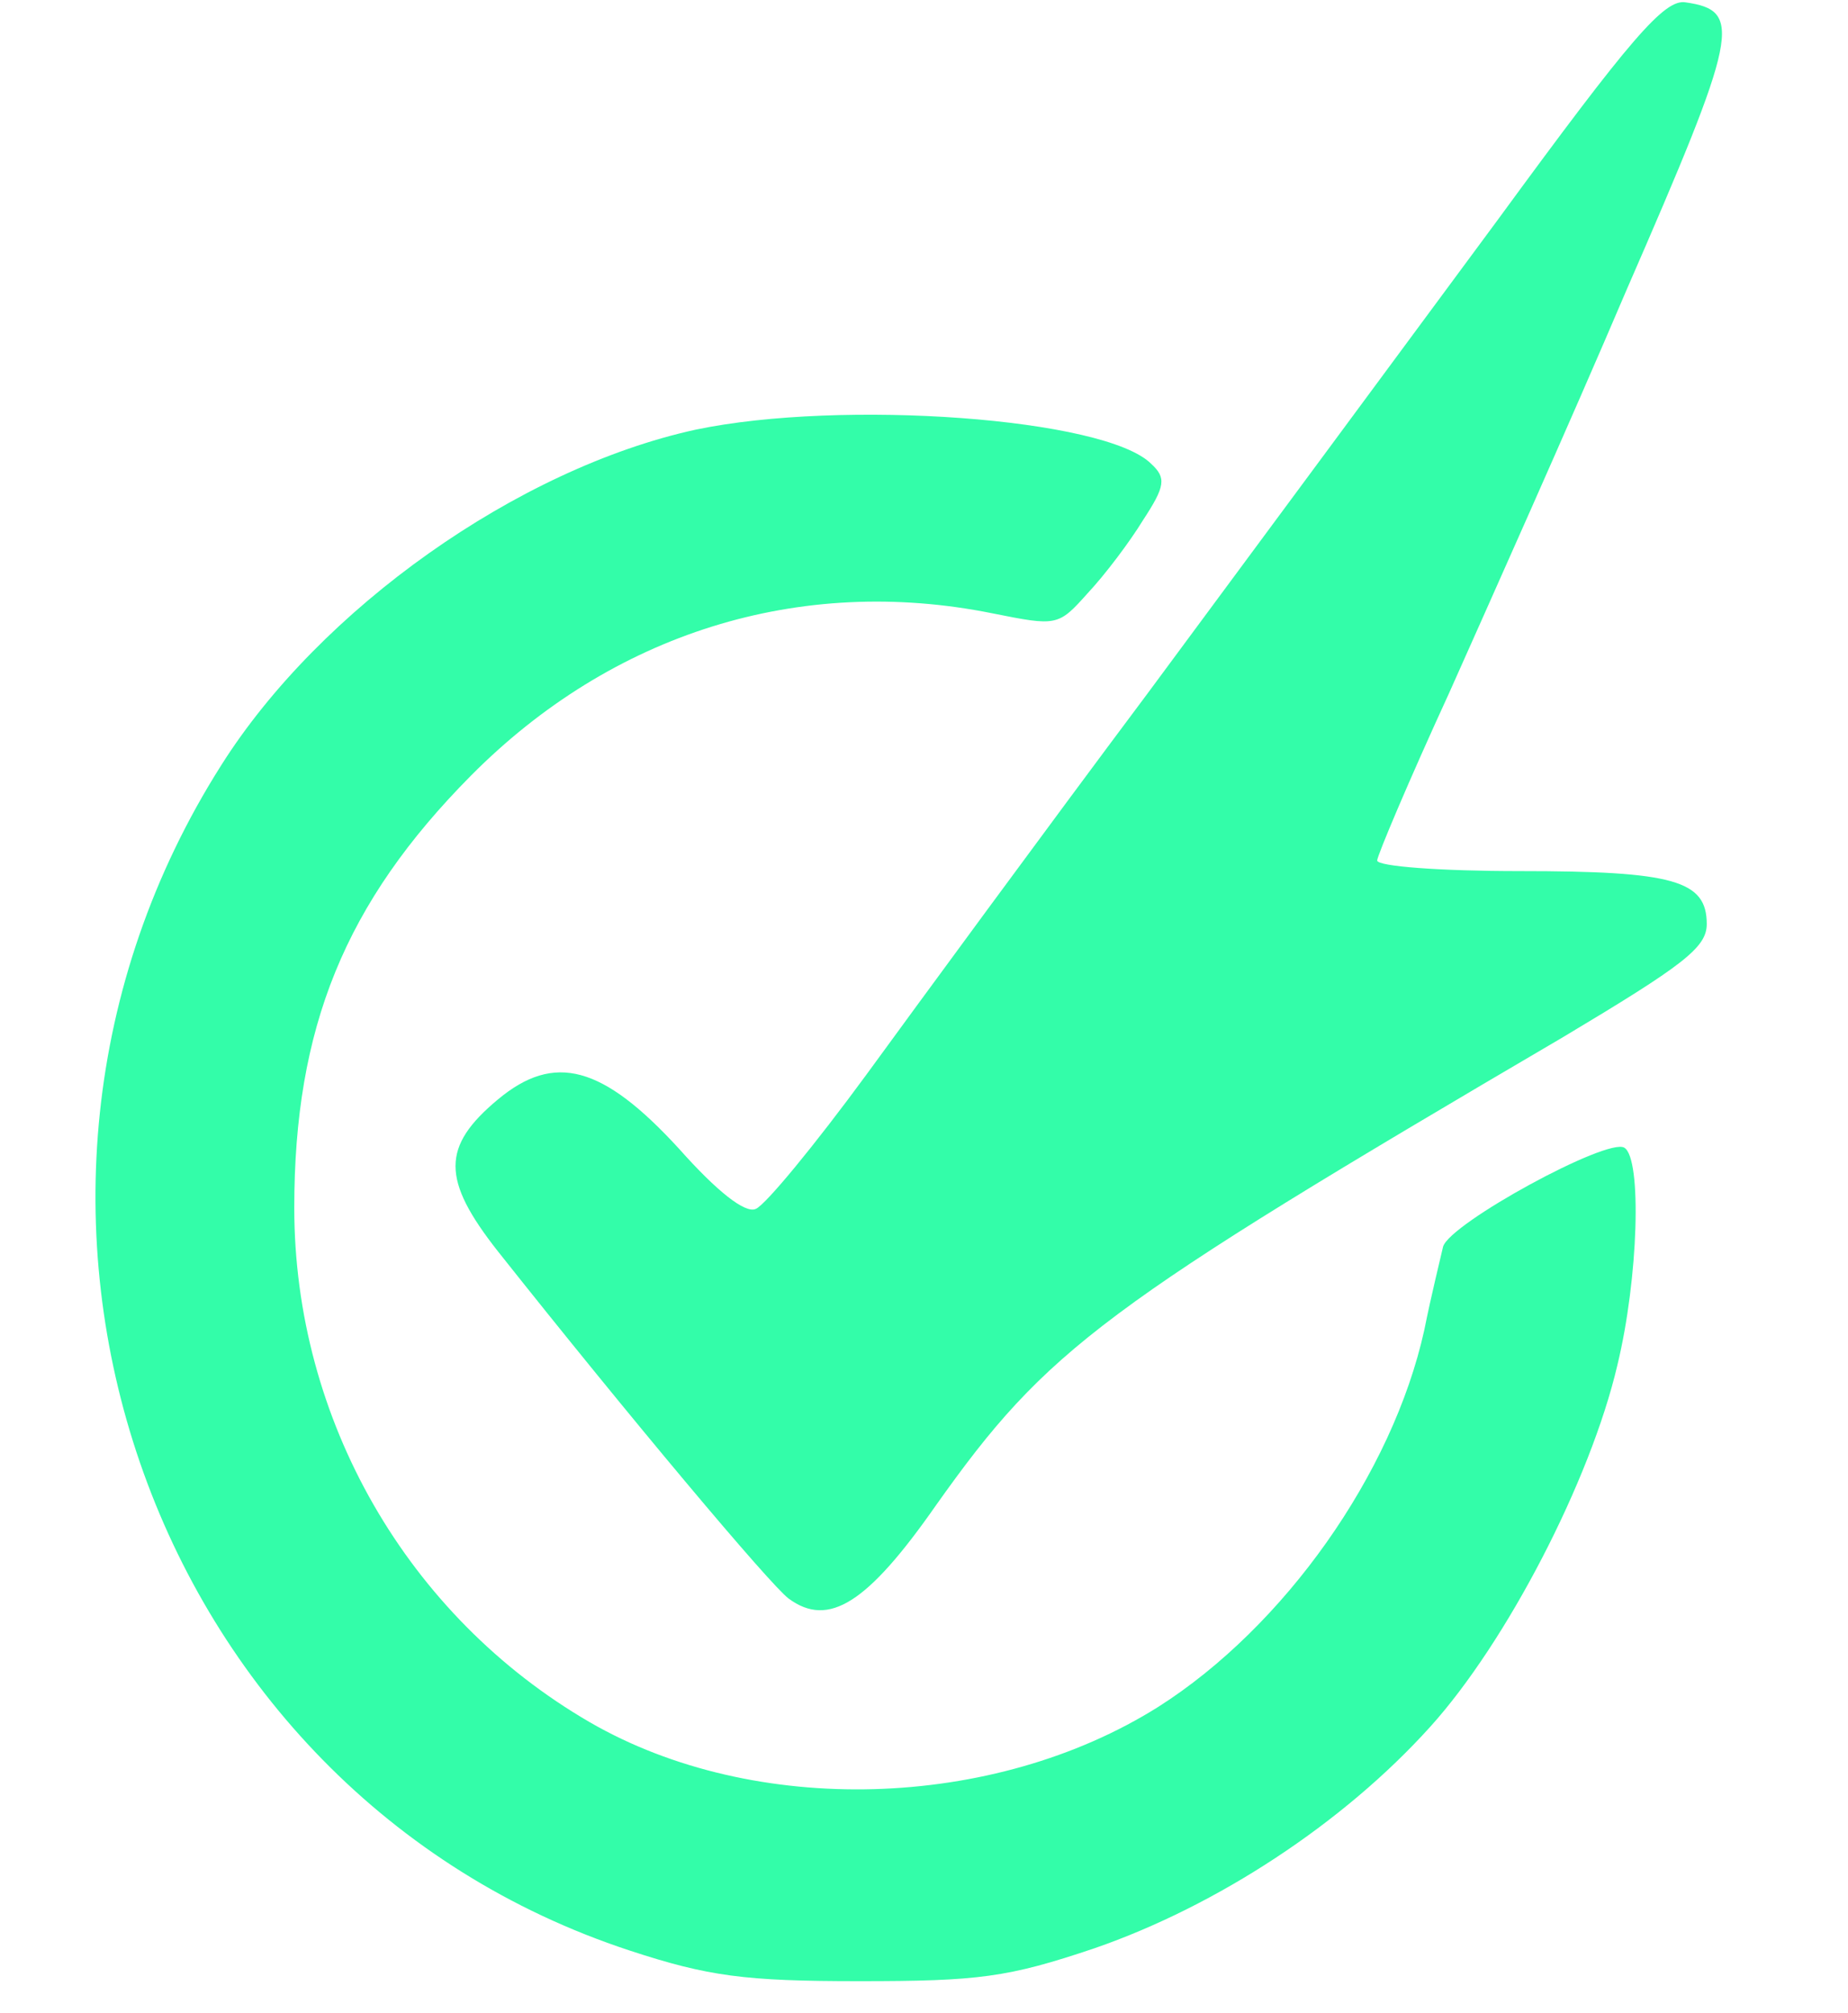
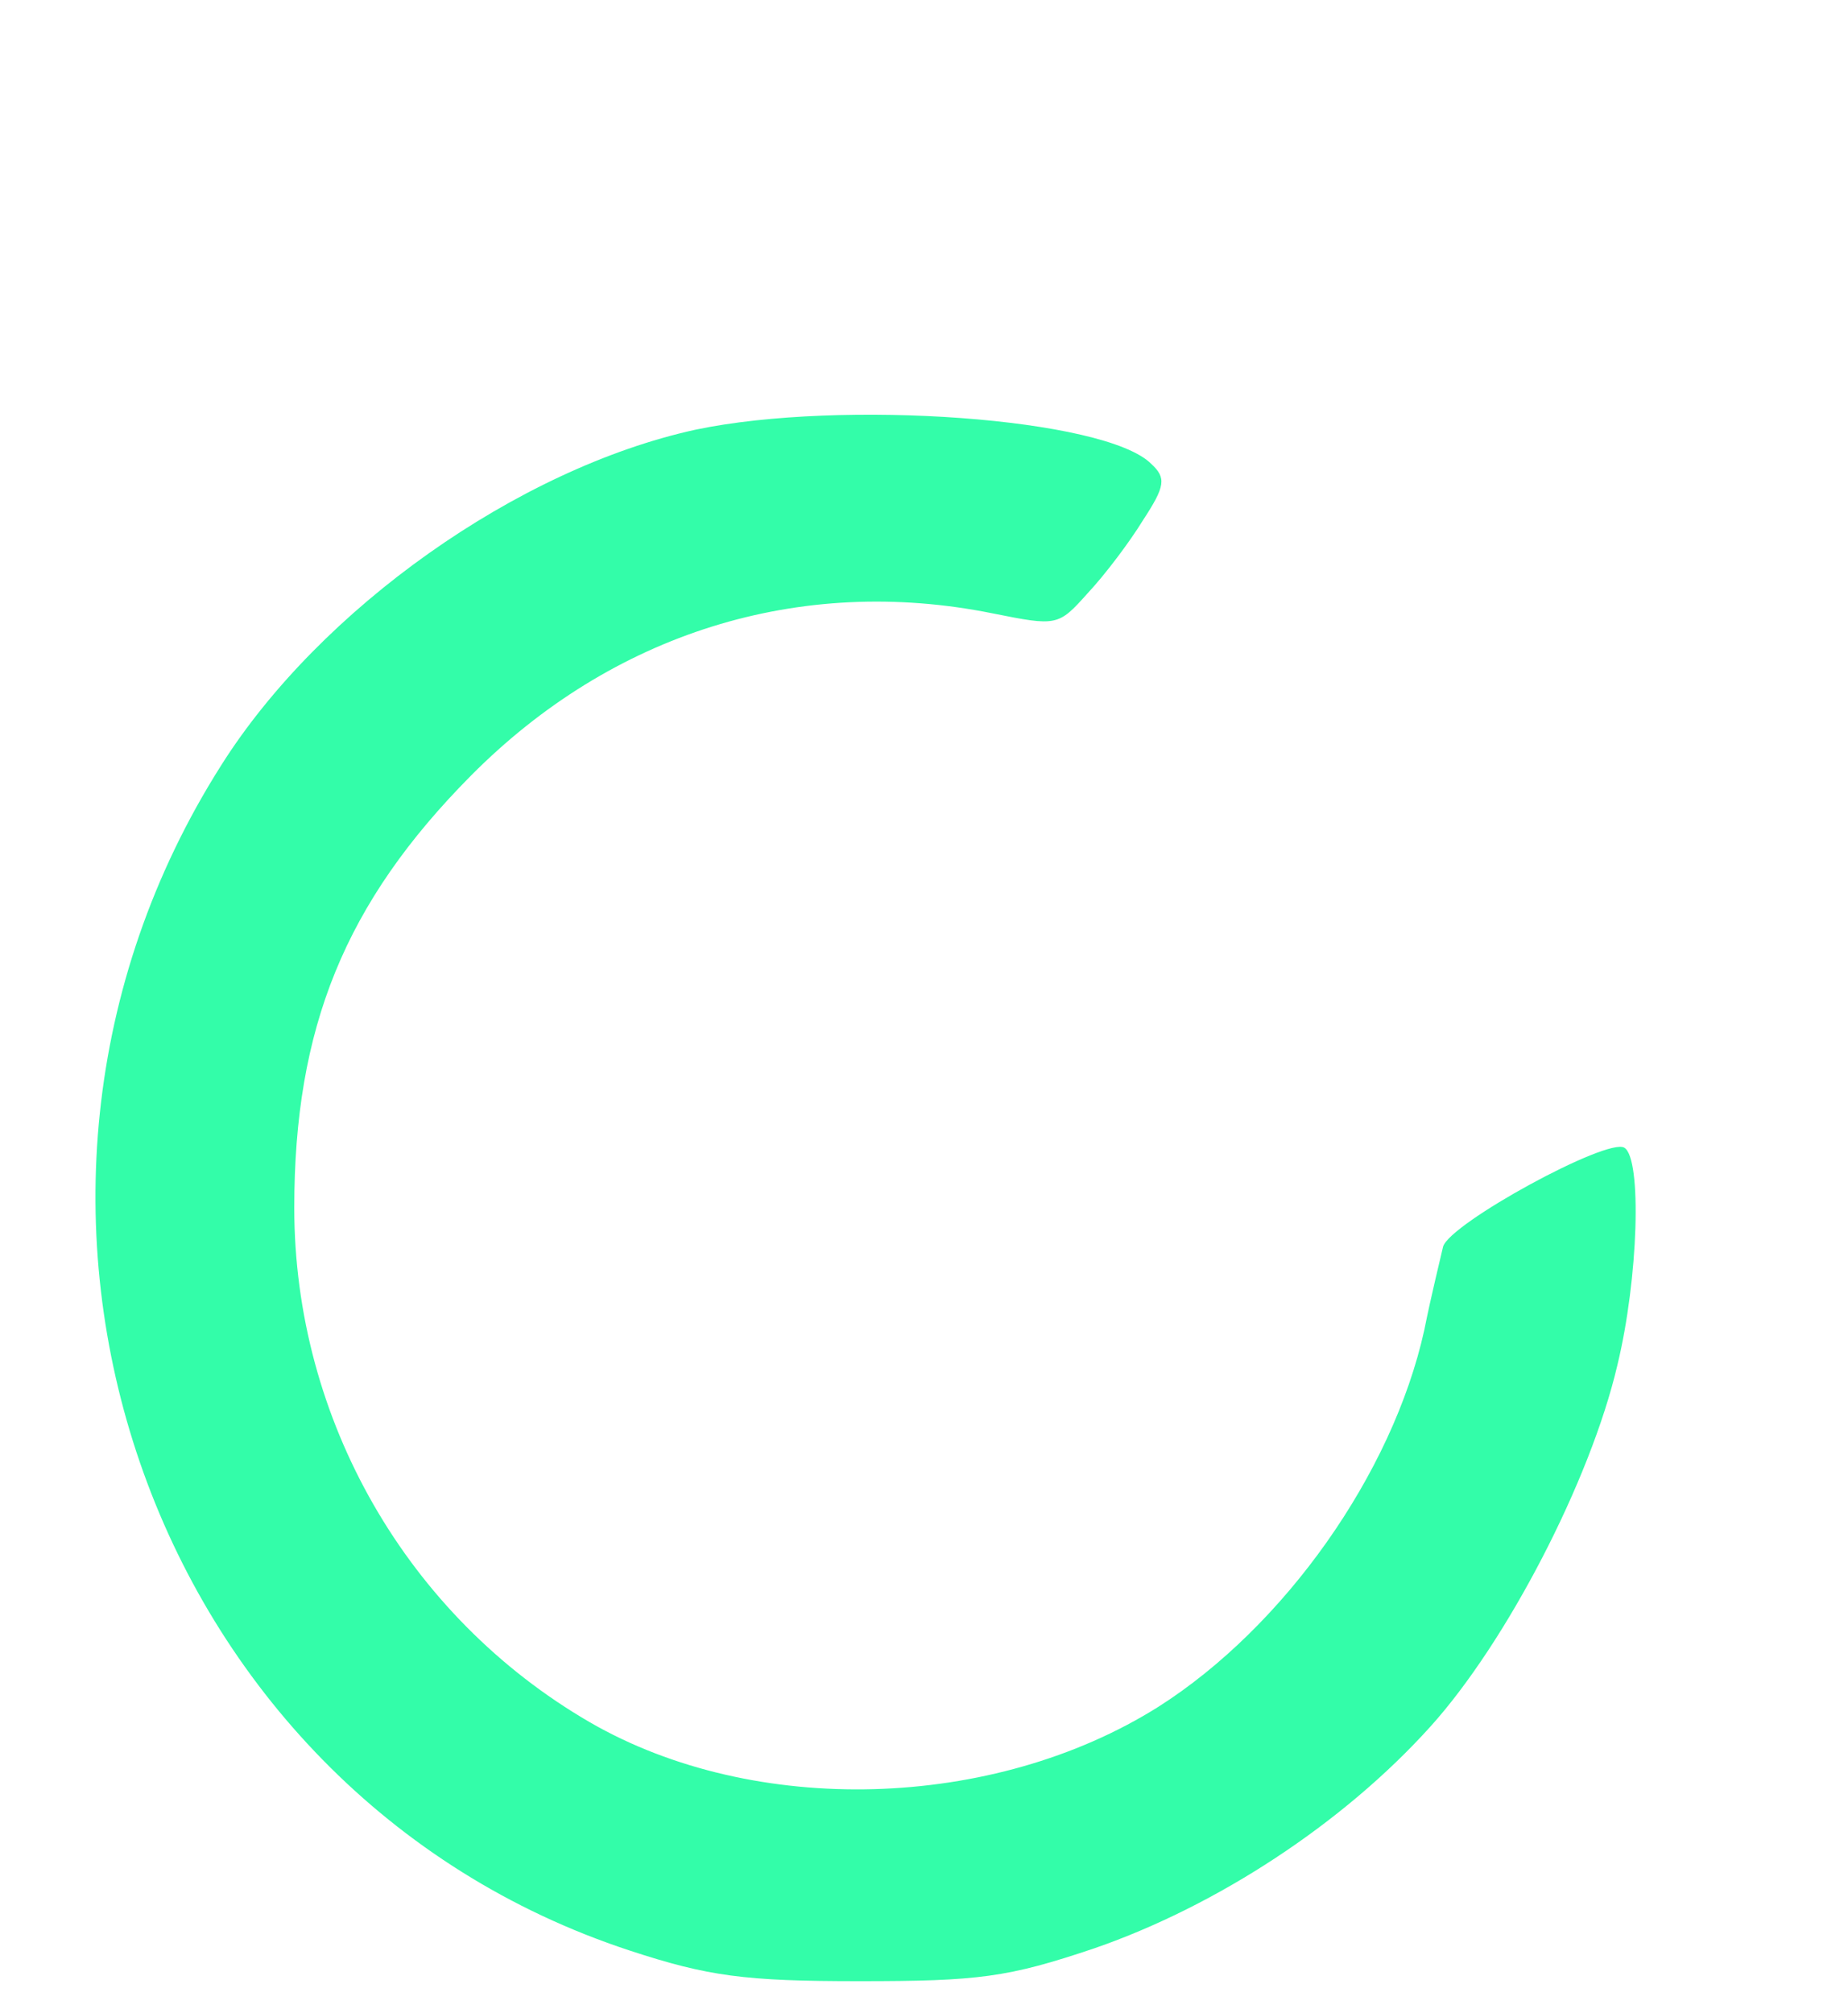
<svg xmlns="http://www.w3.org/2000/svg" version="1.0" width="157pt" height="171pt" viewBox="0 0 157 171" preserveAspectRatio="xMidYMid meet">
  <g transform="translate(0,171) scale(0.1,-0.1)" fill="#33fda9" stroke="none">
-     <path d="M1273 1524 c-76 -103 -210 -284 -298 -403 -89 -119 -196 -265 -239 -324 -44 -60 -86 -111 -94 -114 -9 -4 -33 15 -65 51 -65 71 -106 82 -154 42 -48 -40 -48 -68 0 -129 111 -140 231 -283 247 -295 34 -25 67 -4 125 79 95 134 141 168 533 398 102 61 122 76 122 96 0 37 -28 45 -159 45 -67 0 -121 4 -121 9 0 4 27 68 61 142 33 74 102 228 151 343 95 218 99 237 50 244 -18 3 -47 -31 -159 -184z" />
    <path d="M591 1345 c-151 -33 -319 -152 -403 -285 -236 -372 -64 -872 347 -1007 67 -22 98 -26 195 -26 101 0 126 3 200 28 104 36 211 106 285 188 65 72 136 209 159 307 18 74 21 176 6 185 -14 9 -148 -64 -154 -84 -2 -9 -10 -41 -16 -71 -27 -122 -119 -252 -226 -320 -140 -88 -343 -94 -483 -13 -155 90 -251 257 -251 437 0 153 43 259 150 367 120 121 279 171 443 138 55 -11 56 -11 81 17 15 16 36 44 47 62 19 29 20 36 7 48 -39 39 -263 55 -387 29z" />
  </g>
</svg>